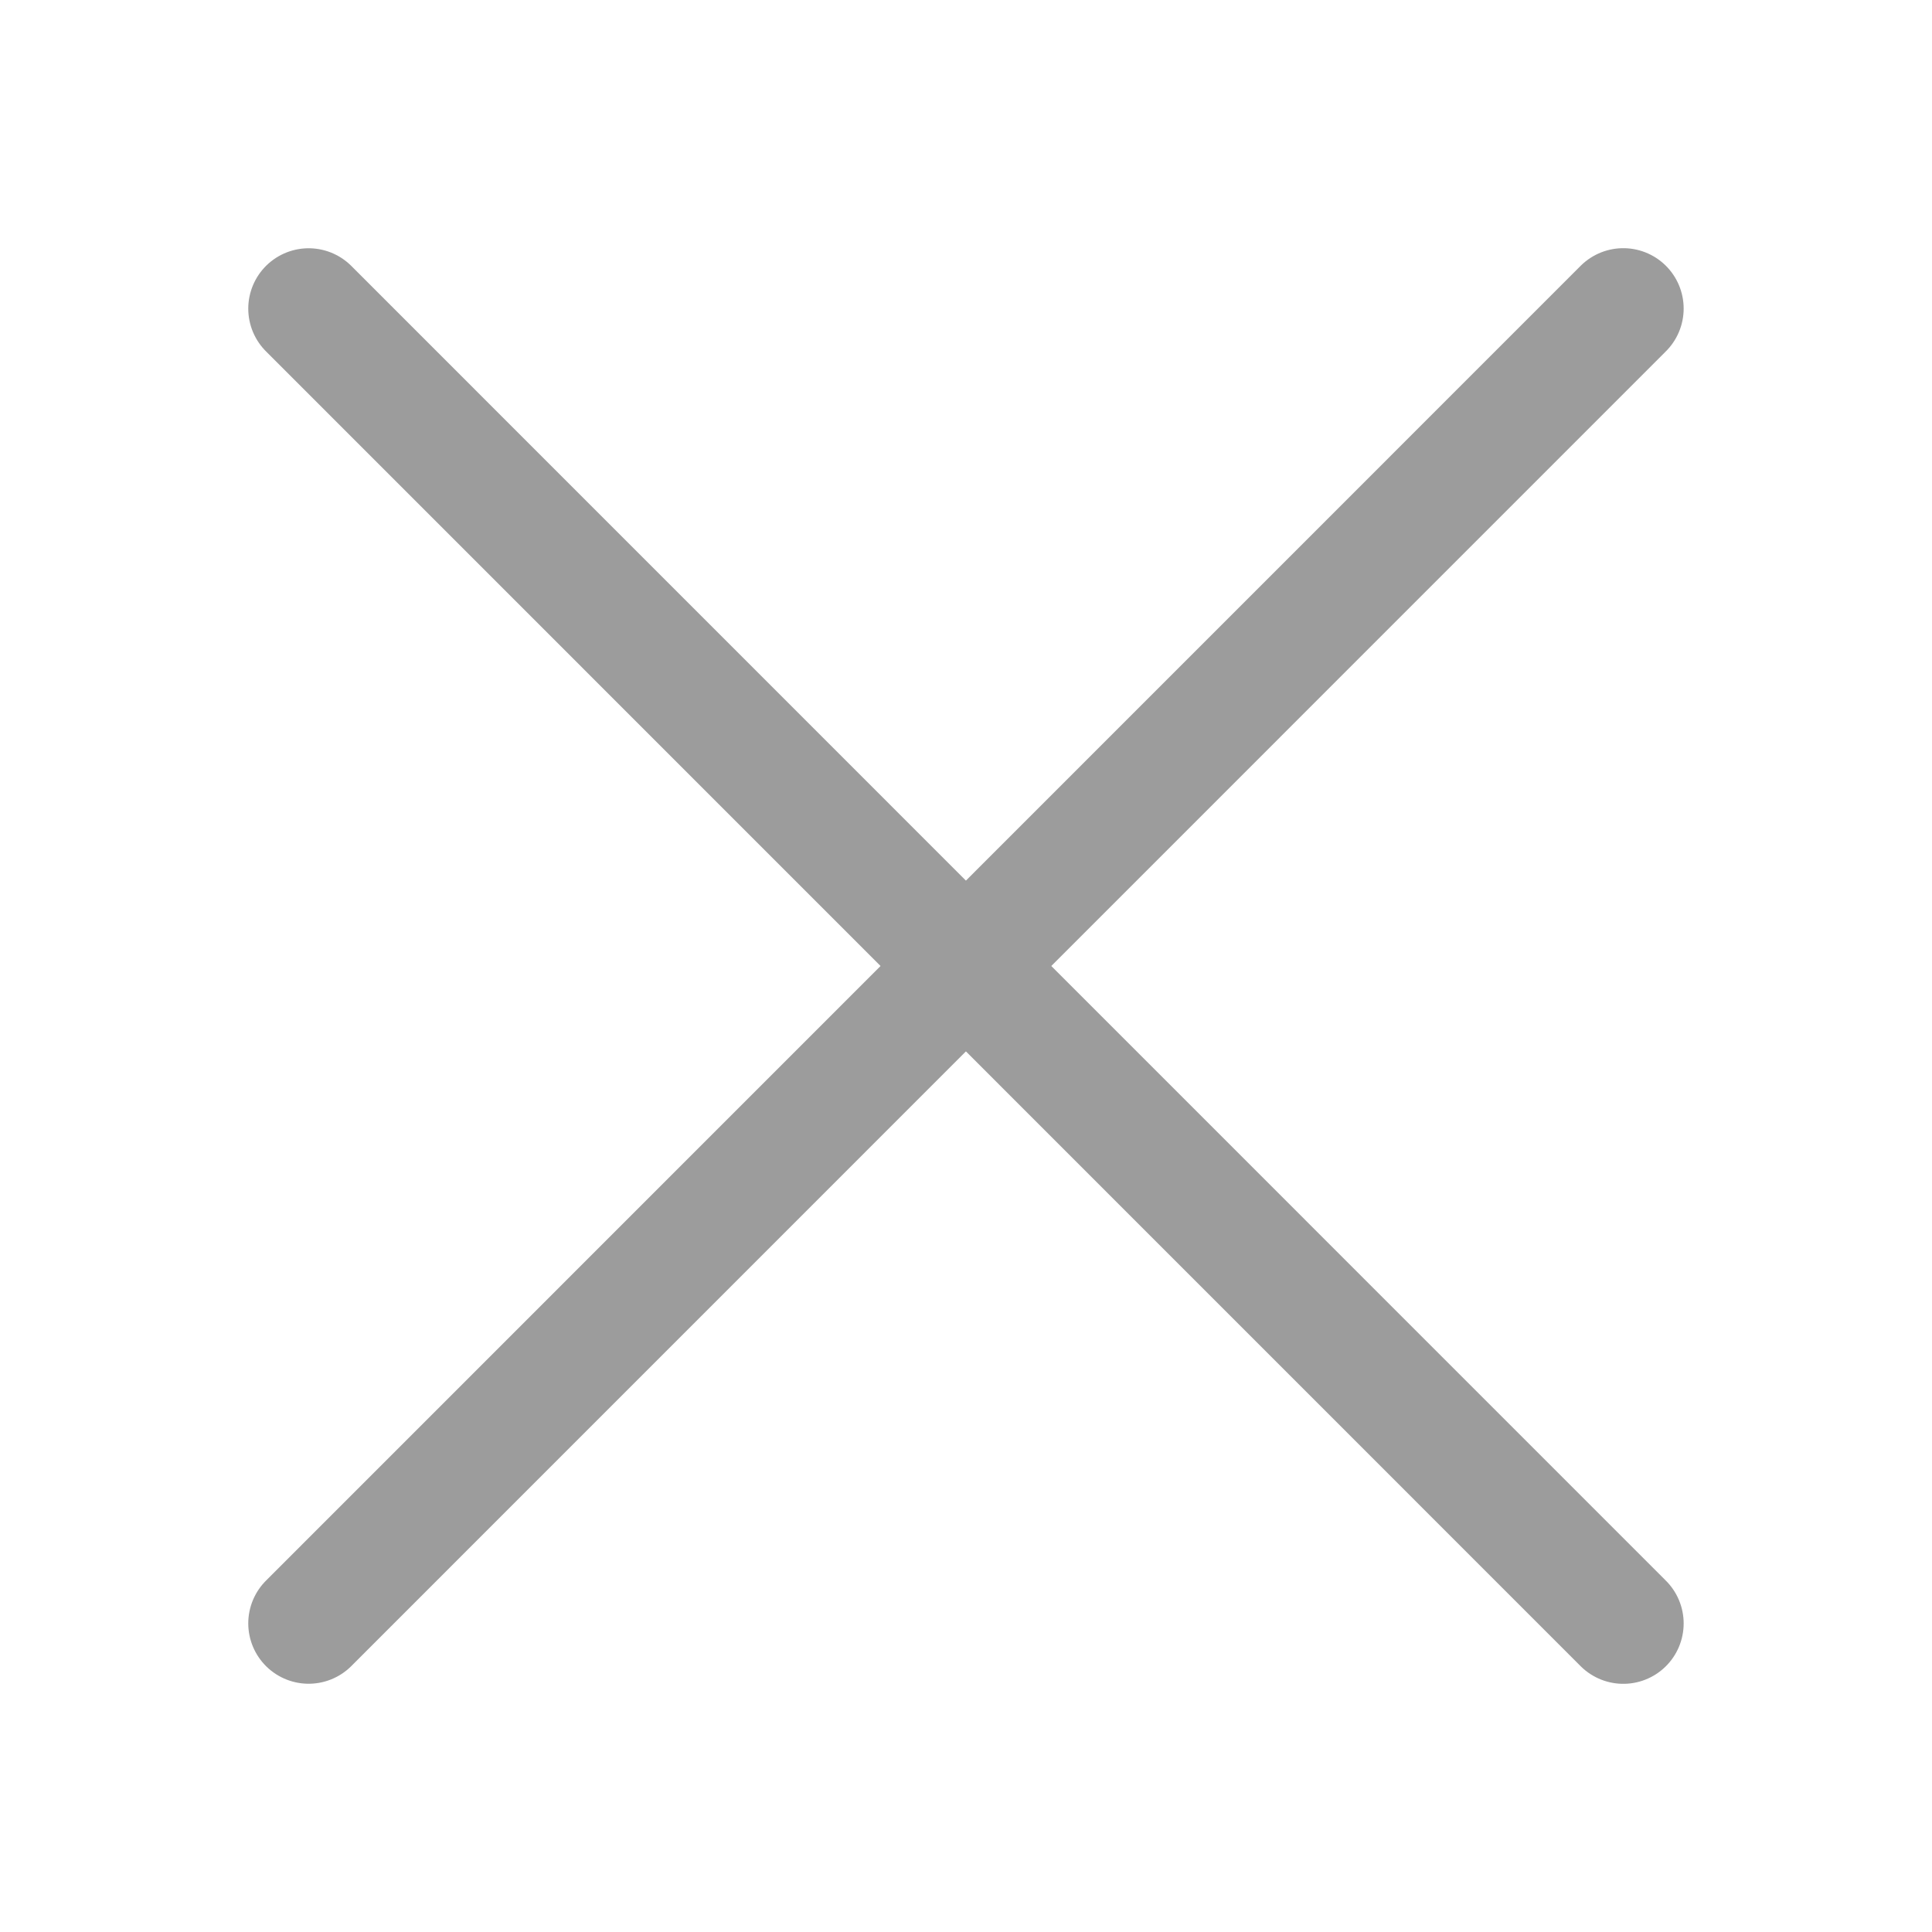
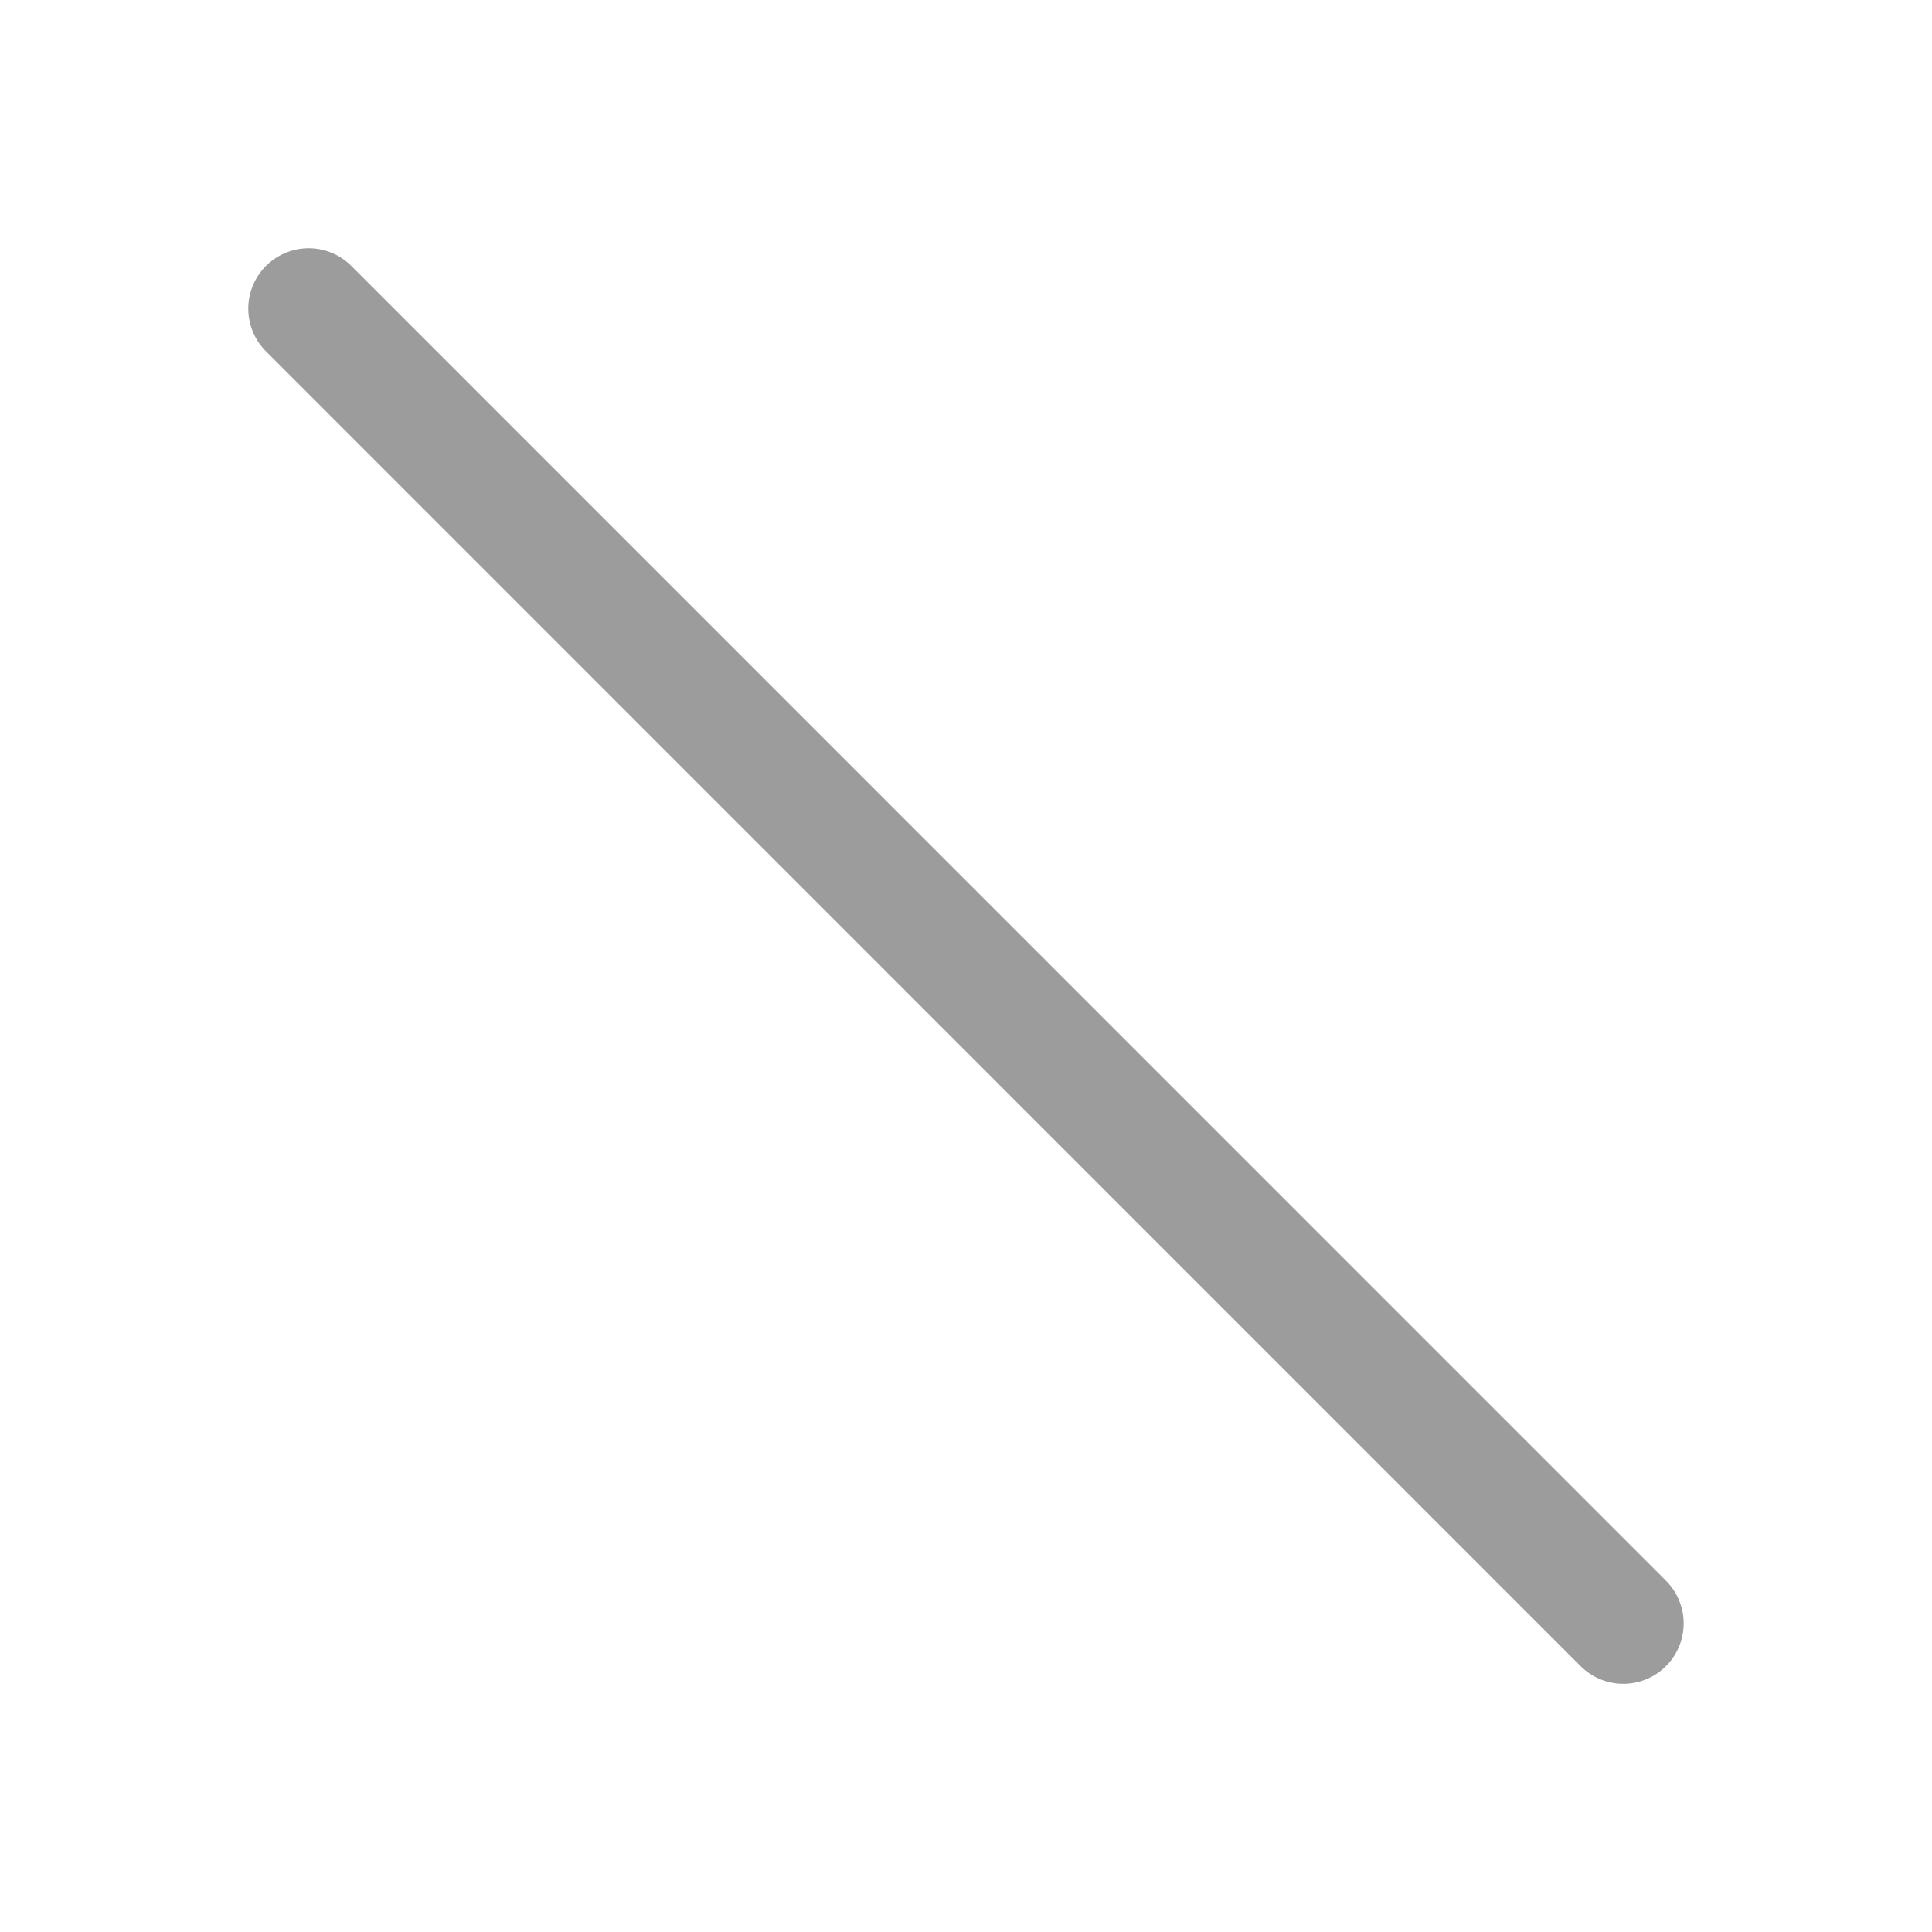
<svg xmlns="http://www.w3.org/2000/svg" width="24" height="24" viewBox="0 0 24 24" fill="none">
  <path d="M3.834 3.834L20.165 20.167" stroke="#9C9C9C" stroke-width="1.5" stroke-linecap="round" />
-   <path d="M20.165 3.833L3.834 20.166" stroke="#9C9C9C" stroke-width="1.5" stroke-linecap="round" />
</svg>